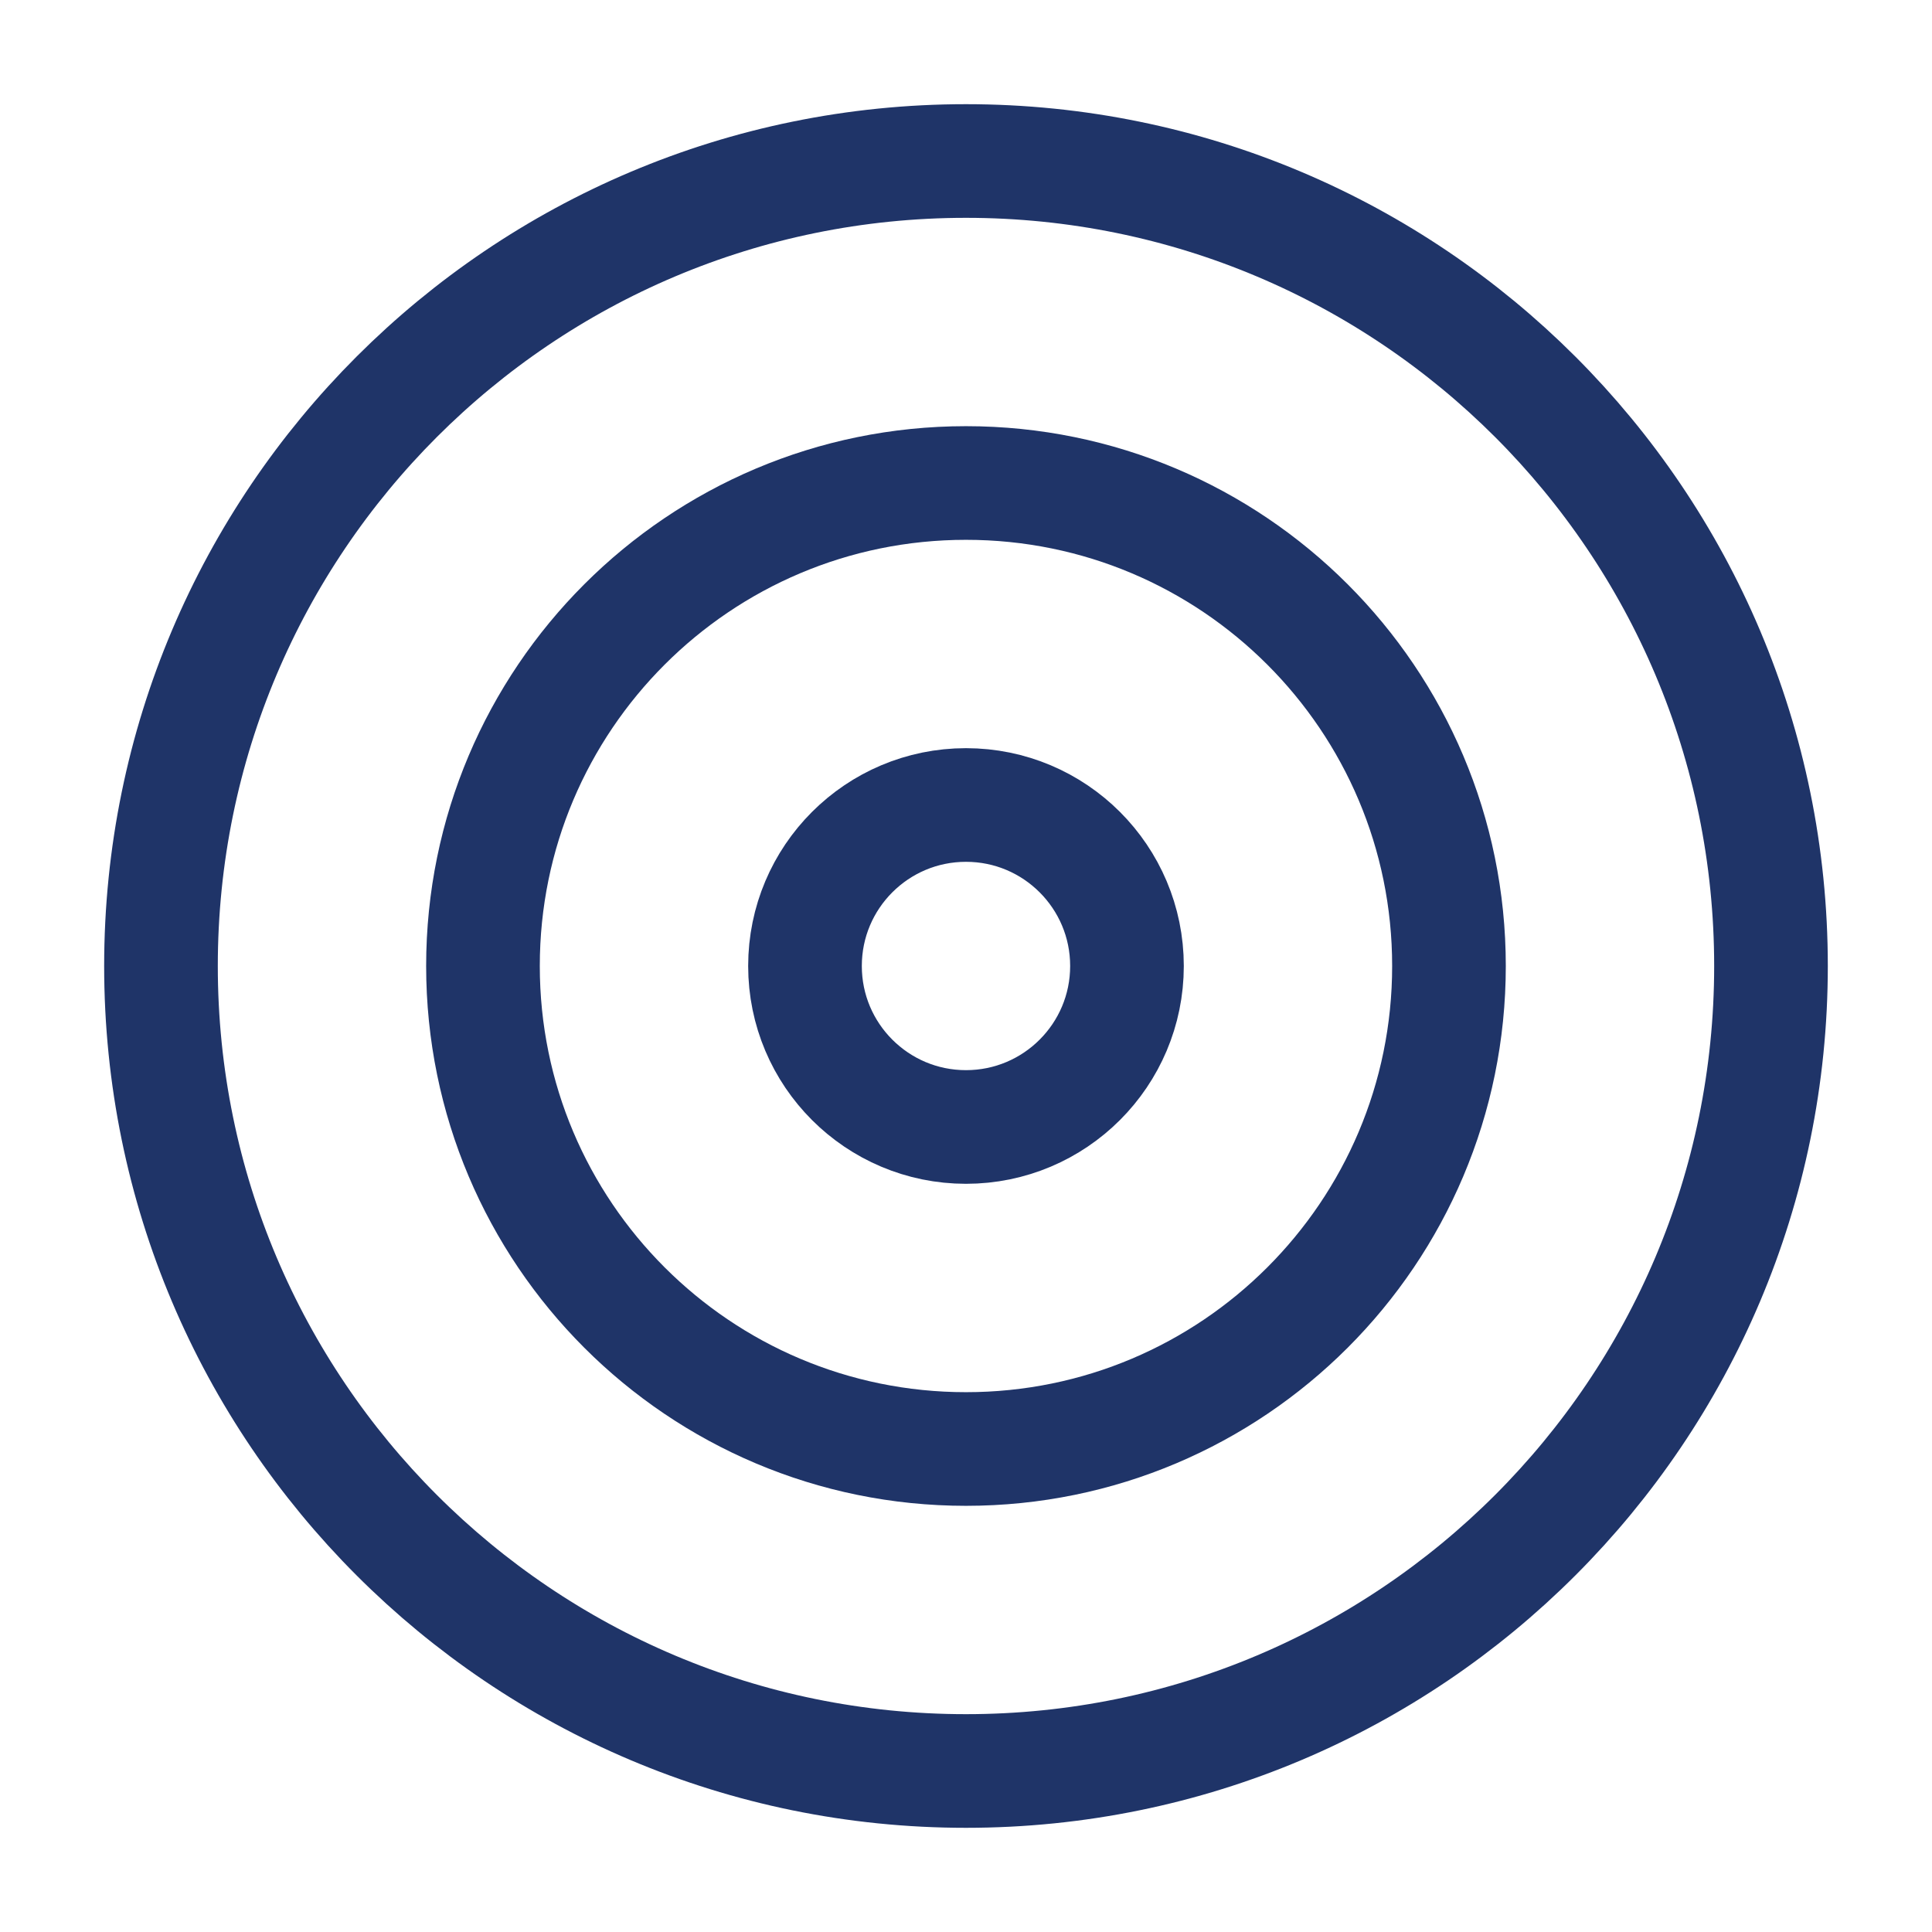
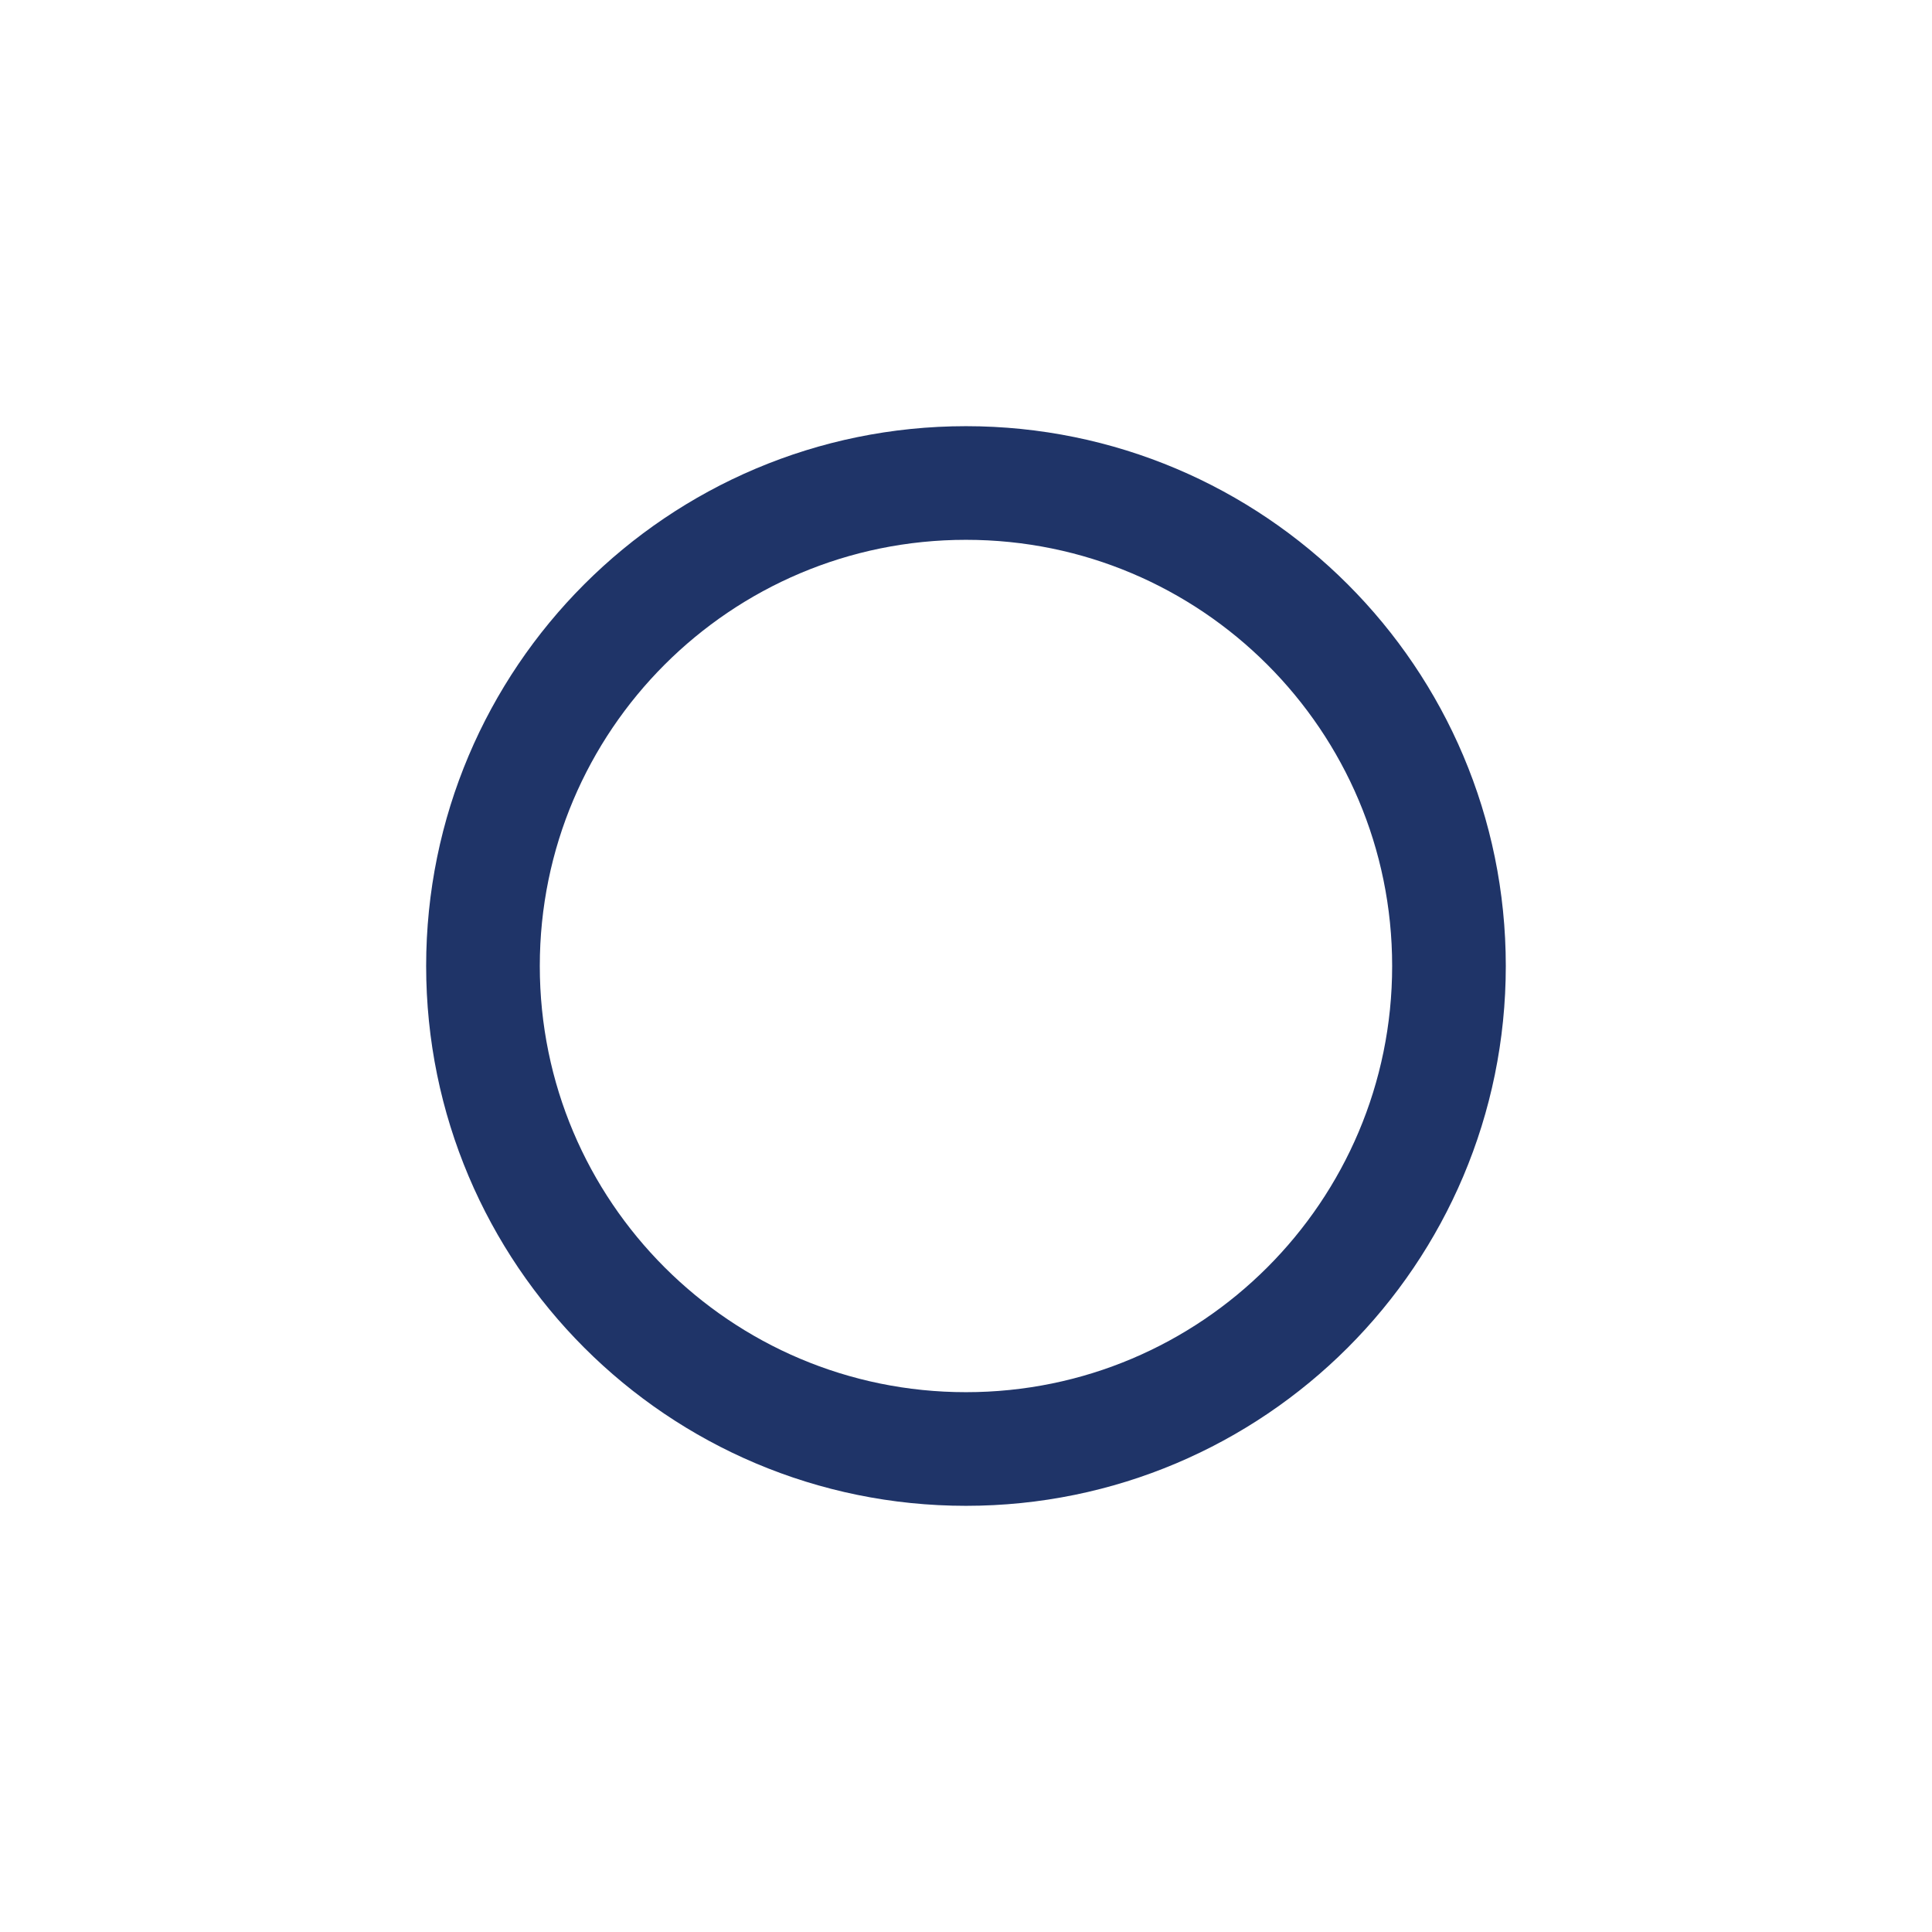
<svg xmlns="http://www.w3.org/2000/svg" width="68" height="68" viewBox="0 0 68 68" fill="none">
-   <path d="M33.999 62.333C49.647 62.333 62.333 49.648 62.333 34C62.333 18.352 49.647 5.667 33.999 5.667C18.351 5.667 5.666 18.352 5.666 34C5.666 49.648 18.351 62.333 33.999 62.333Z" stroke="#1F3468" stroke-width="4" stroke-linecap="round" stroke-linejoin="round" />
  <path d="M33.999 51C43.388 51 50.999 43.389 50.999 34C50.999 24.611 43.388 17 33.999 17C24.61 17 16.999 24.611 16.999 34C16.999 43.389 24.61 51 33.999 51Z" stroke="#1F3468" stroke-width="4" stroke-linecap="round" stroke-linejoin="round" />
-   <path d="M33.999 39.666C37.129 39.666 39.666 37.129 39.666 34C39.666 30.87 37.129 28.333 33.999 28.333C30.87 28.333 28.333 30.87 28.333 34C28.333 37.129 30.87 39.666 33.999 39.666Z" stroke="#1F3468" stroke-width="4" stroke-linecap="round" stroke-linejoin="round" />
</svg>